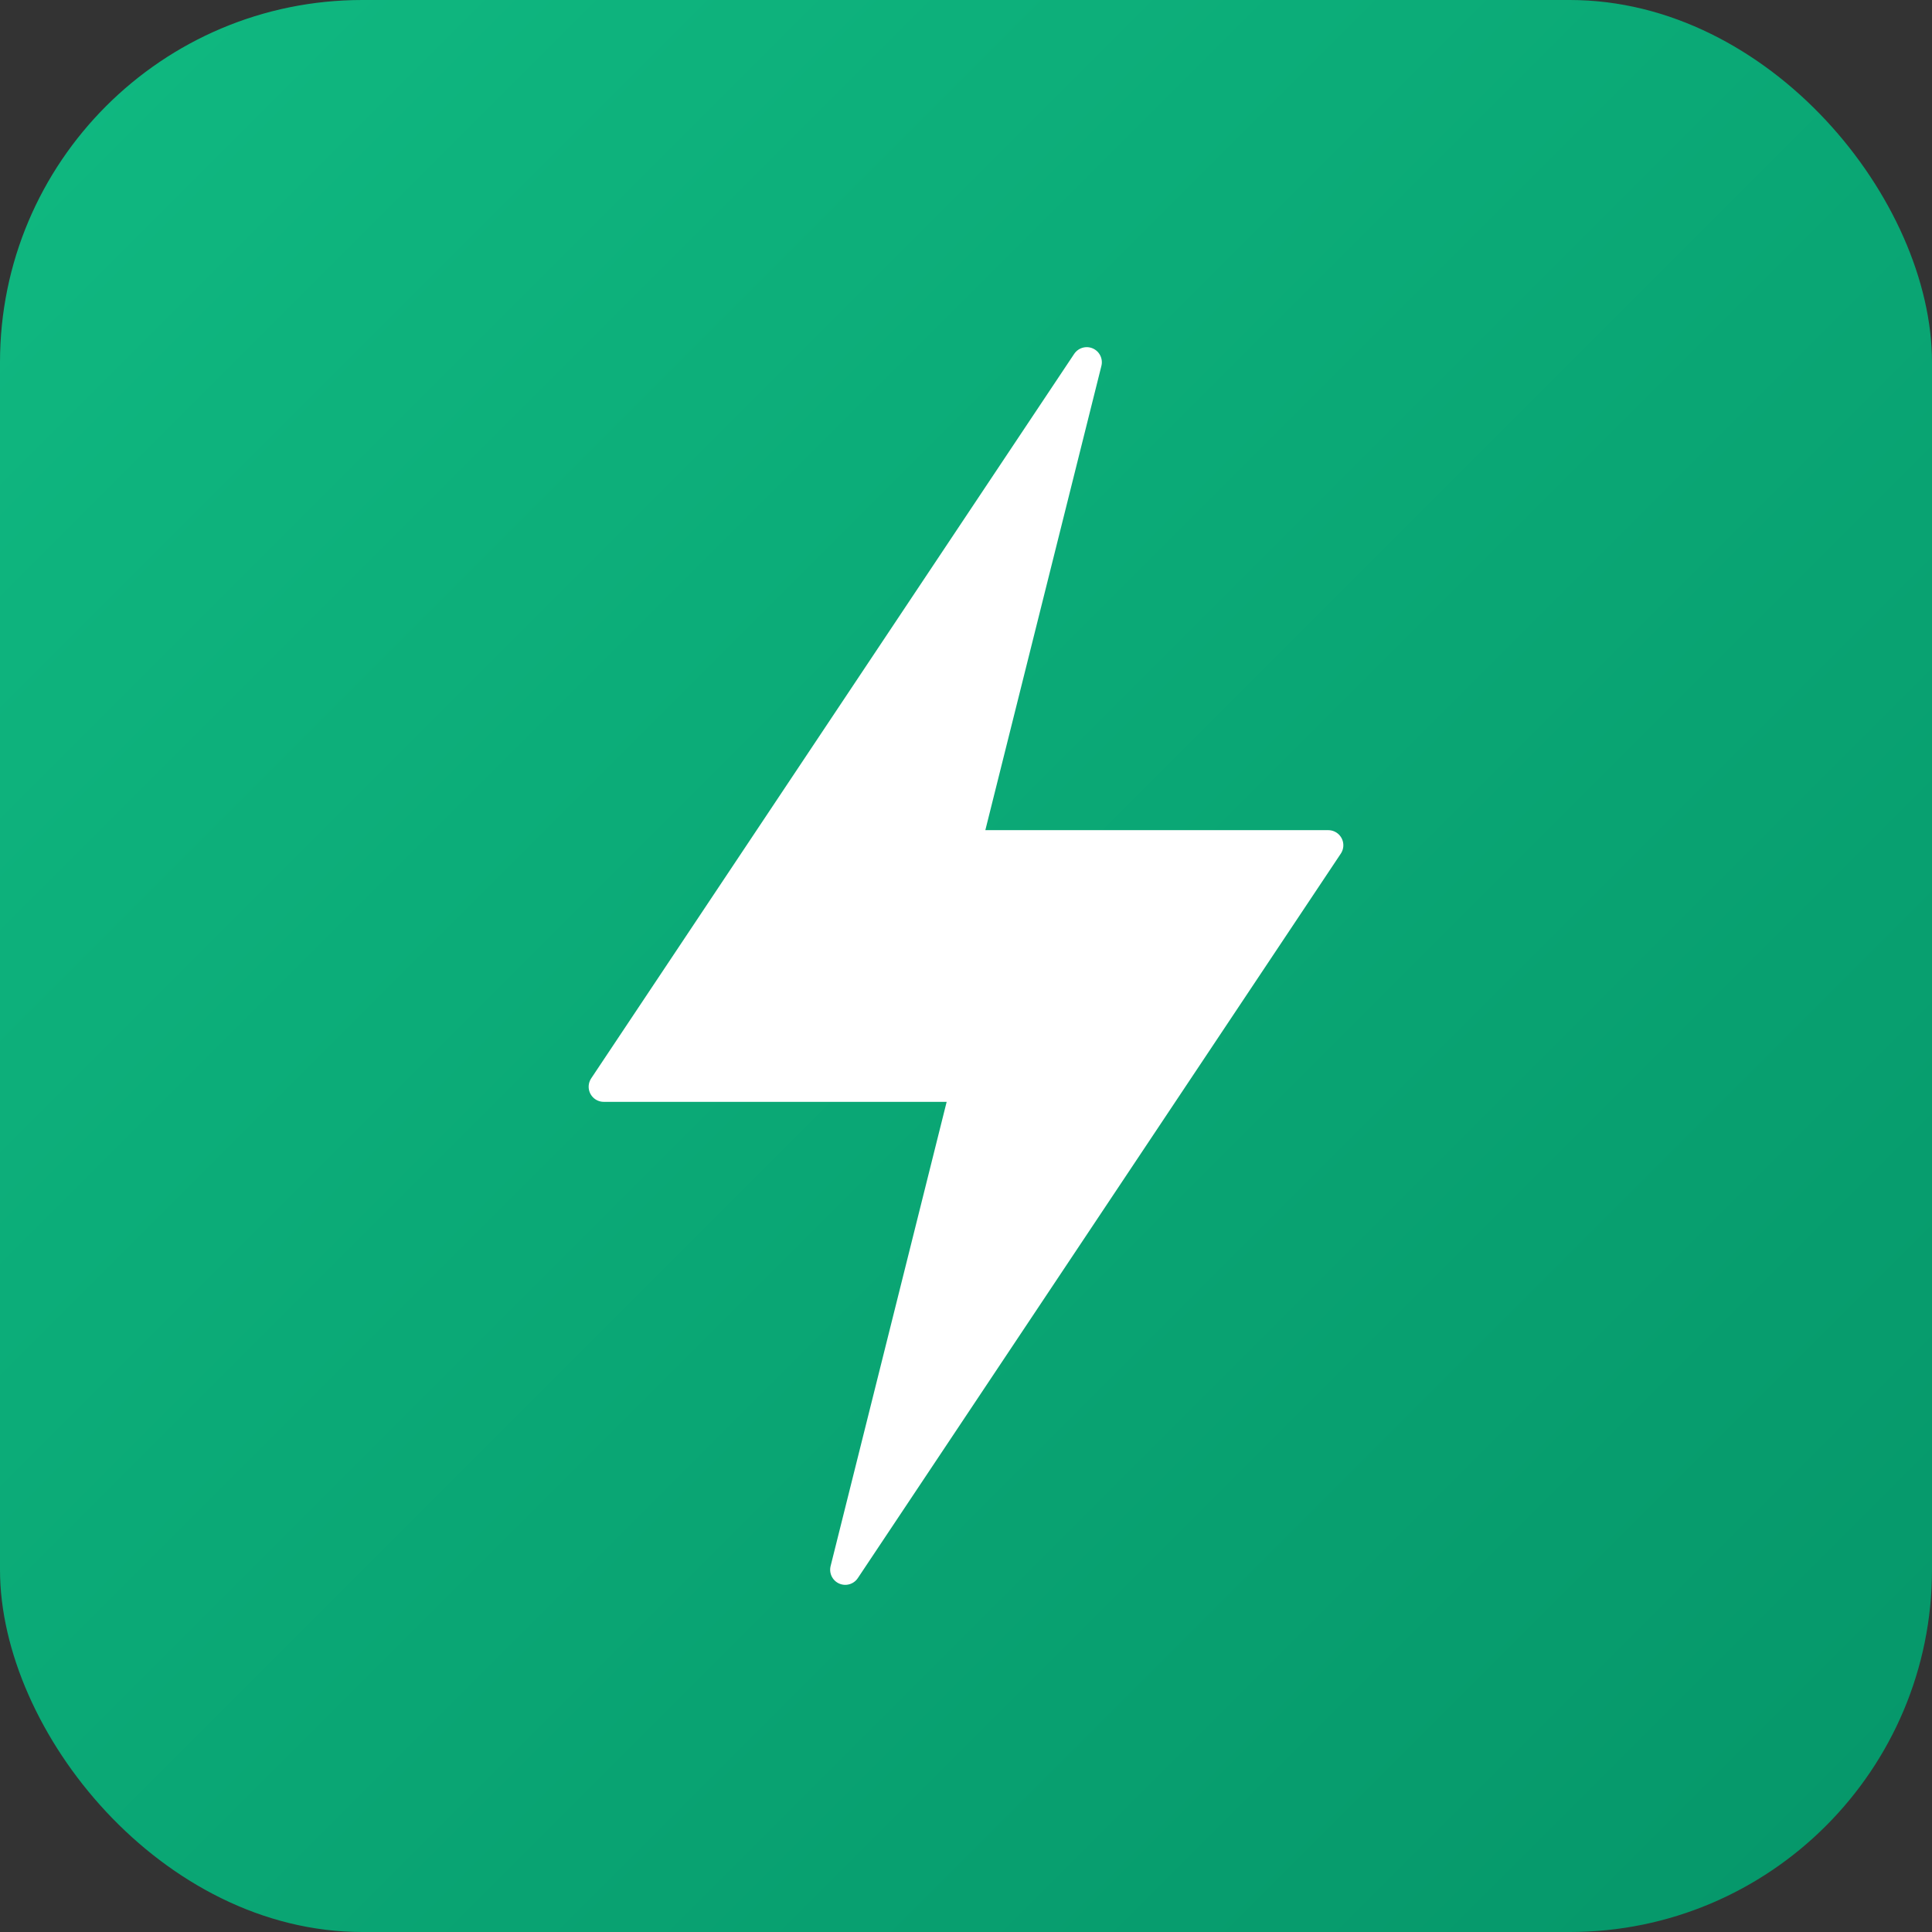
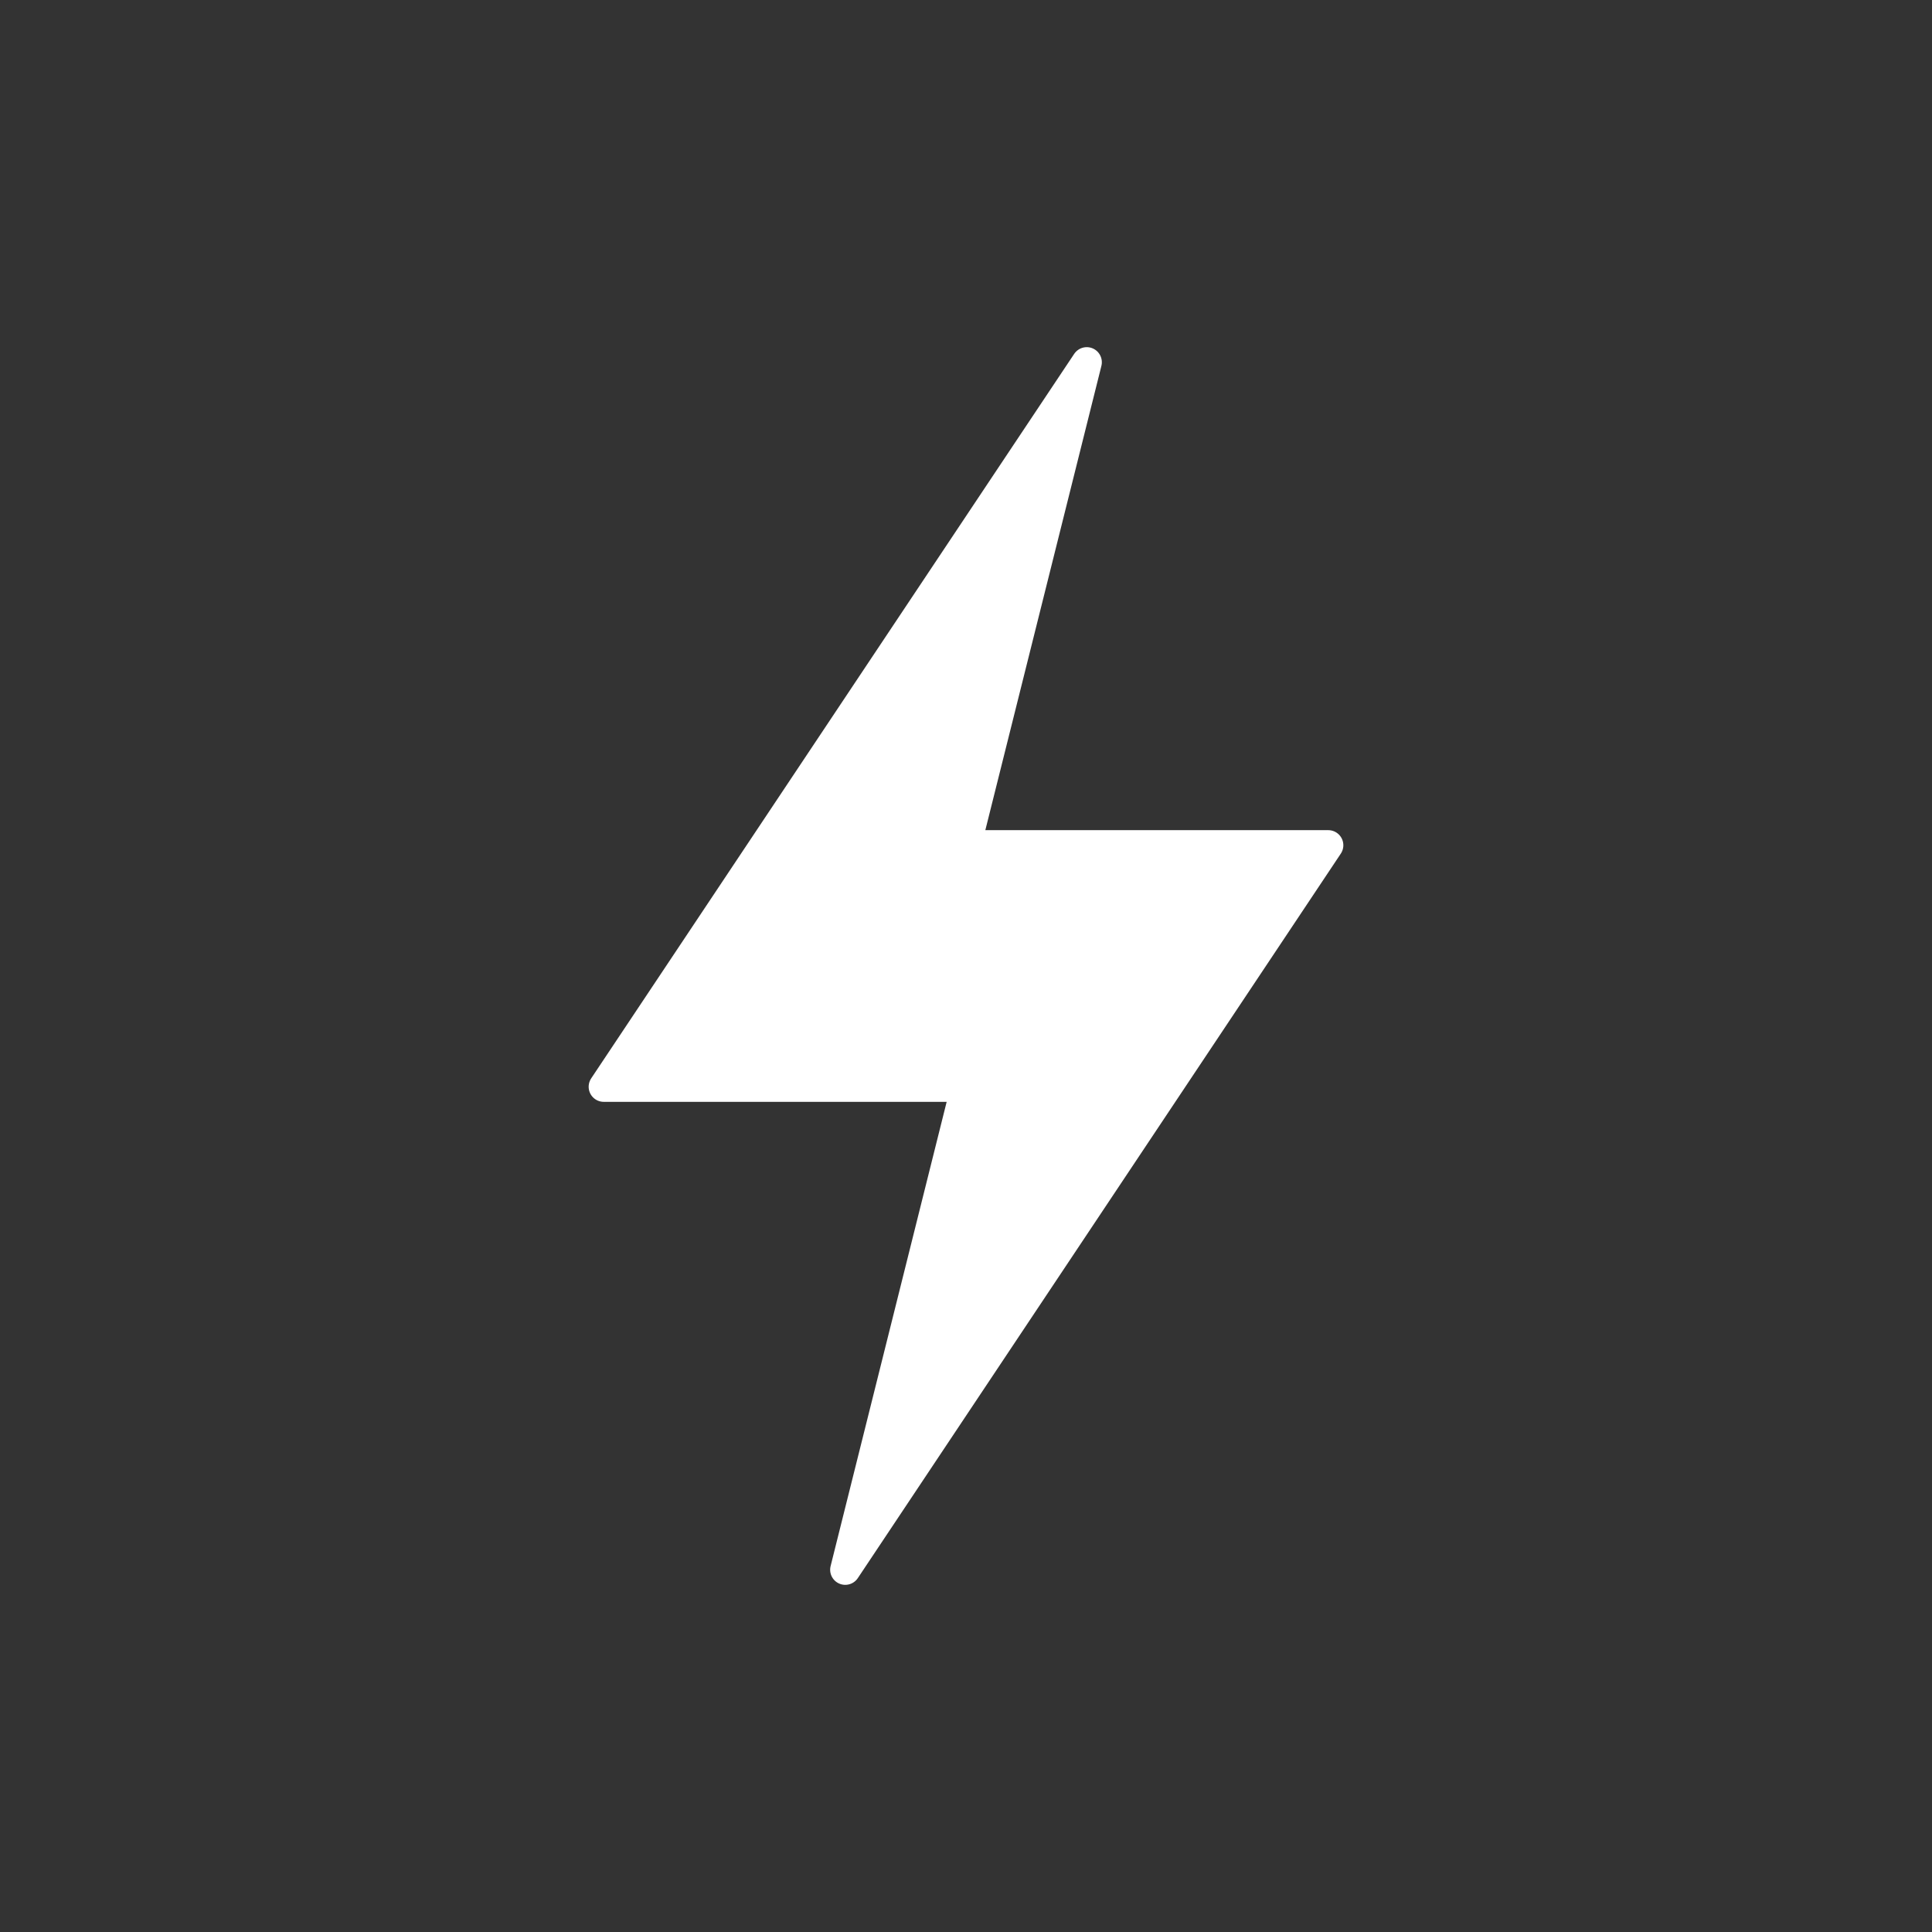
<svg xmlns="http://www.w3.org/2000/svg" viewBox="0 0 32 32">
  <rect x="0" y="0" width="32" height="32" fill="#333333" stroke="none" />
  <defs>
    <linearGradient id="greenGrad" x1="0%" y1="0%" x2="100%" y2="100%">
      <stop offset="0%" style="stop-color:#10b981" />
      <stop offset="100%" style="stop-color:#059669" />
    </linearGradient>
  </defs>
-   <rect width="32" height="32" rx="6" fill="url(#greenGrad)" />
  <path d="M18 6L10 18h6l-2 8 8-12h-6l2-8z" fill="white" stroke="white" stroke-width="0.5" stroke-linejoin="round" />
</svg>